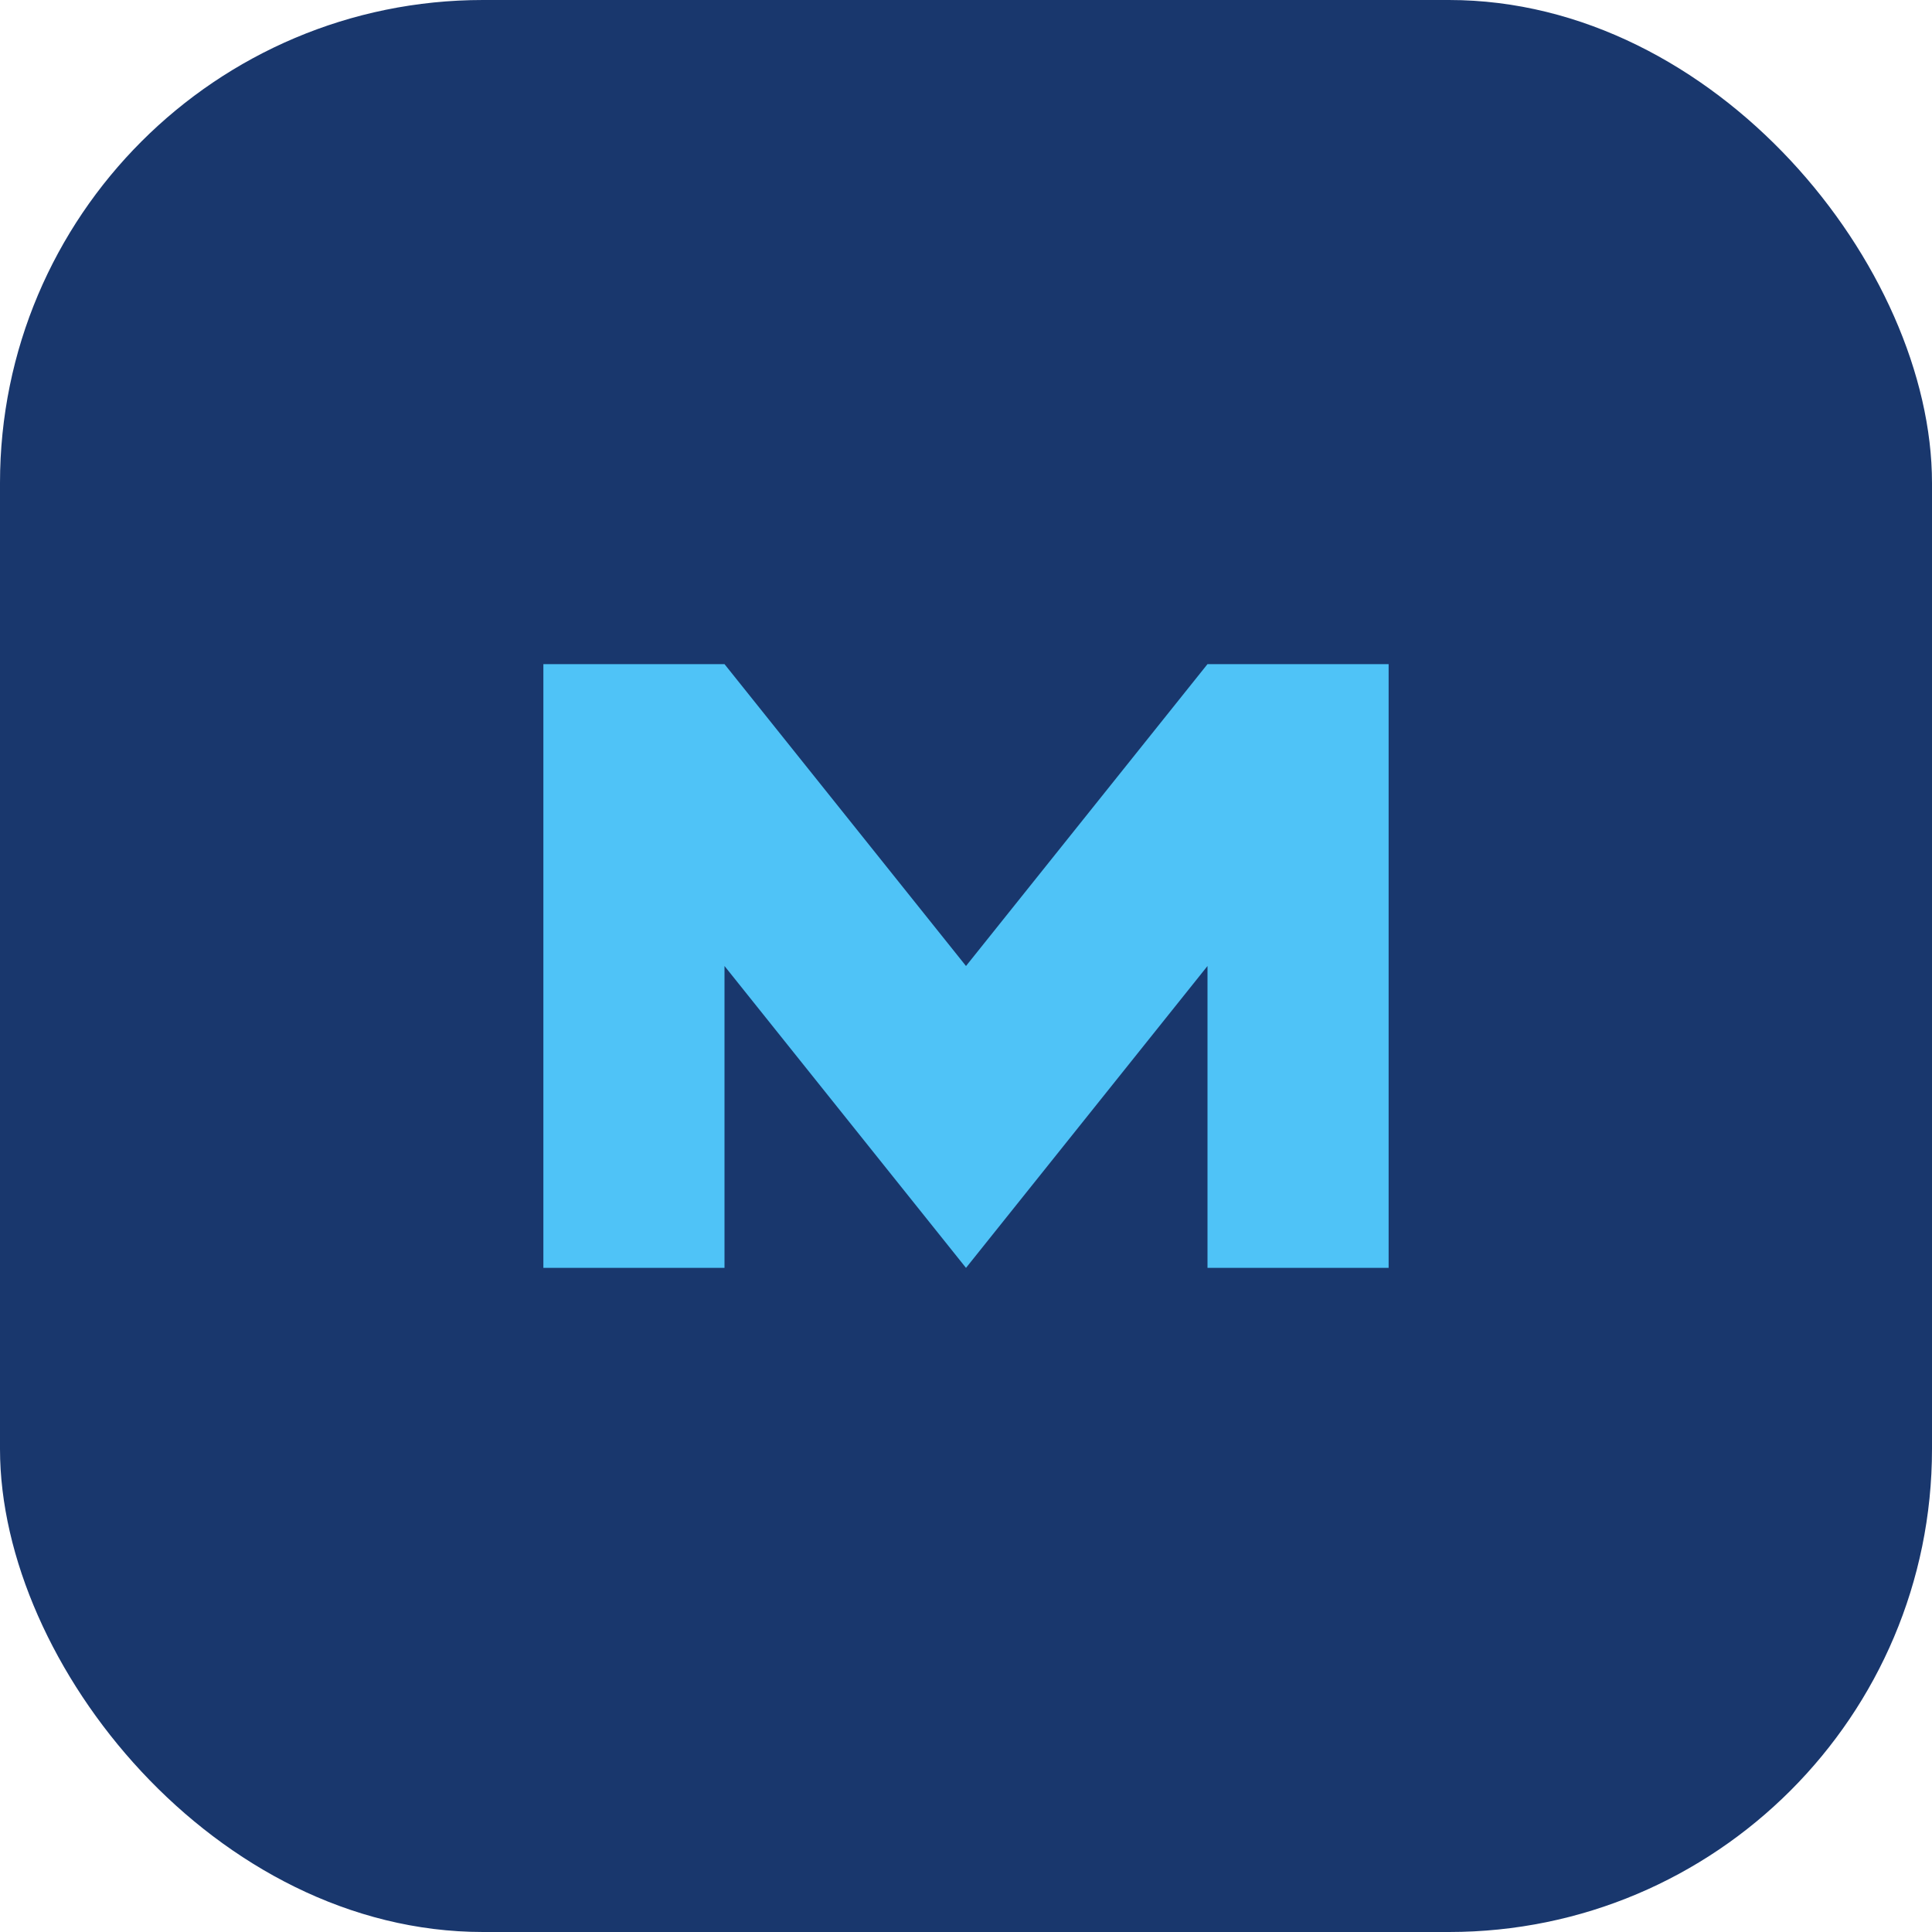
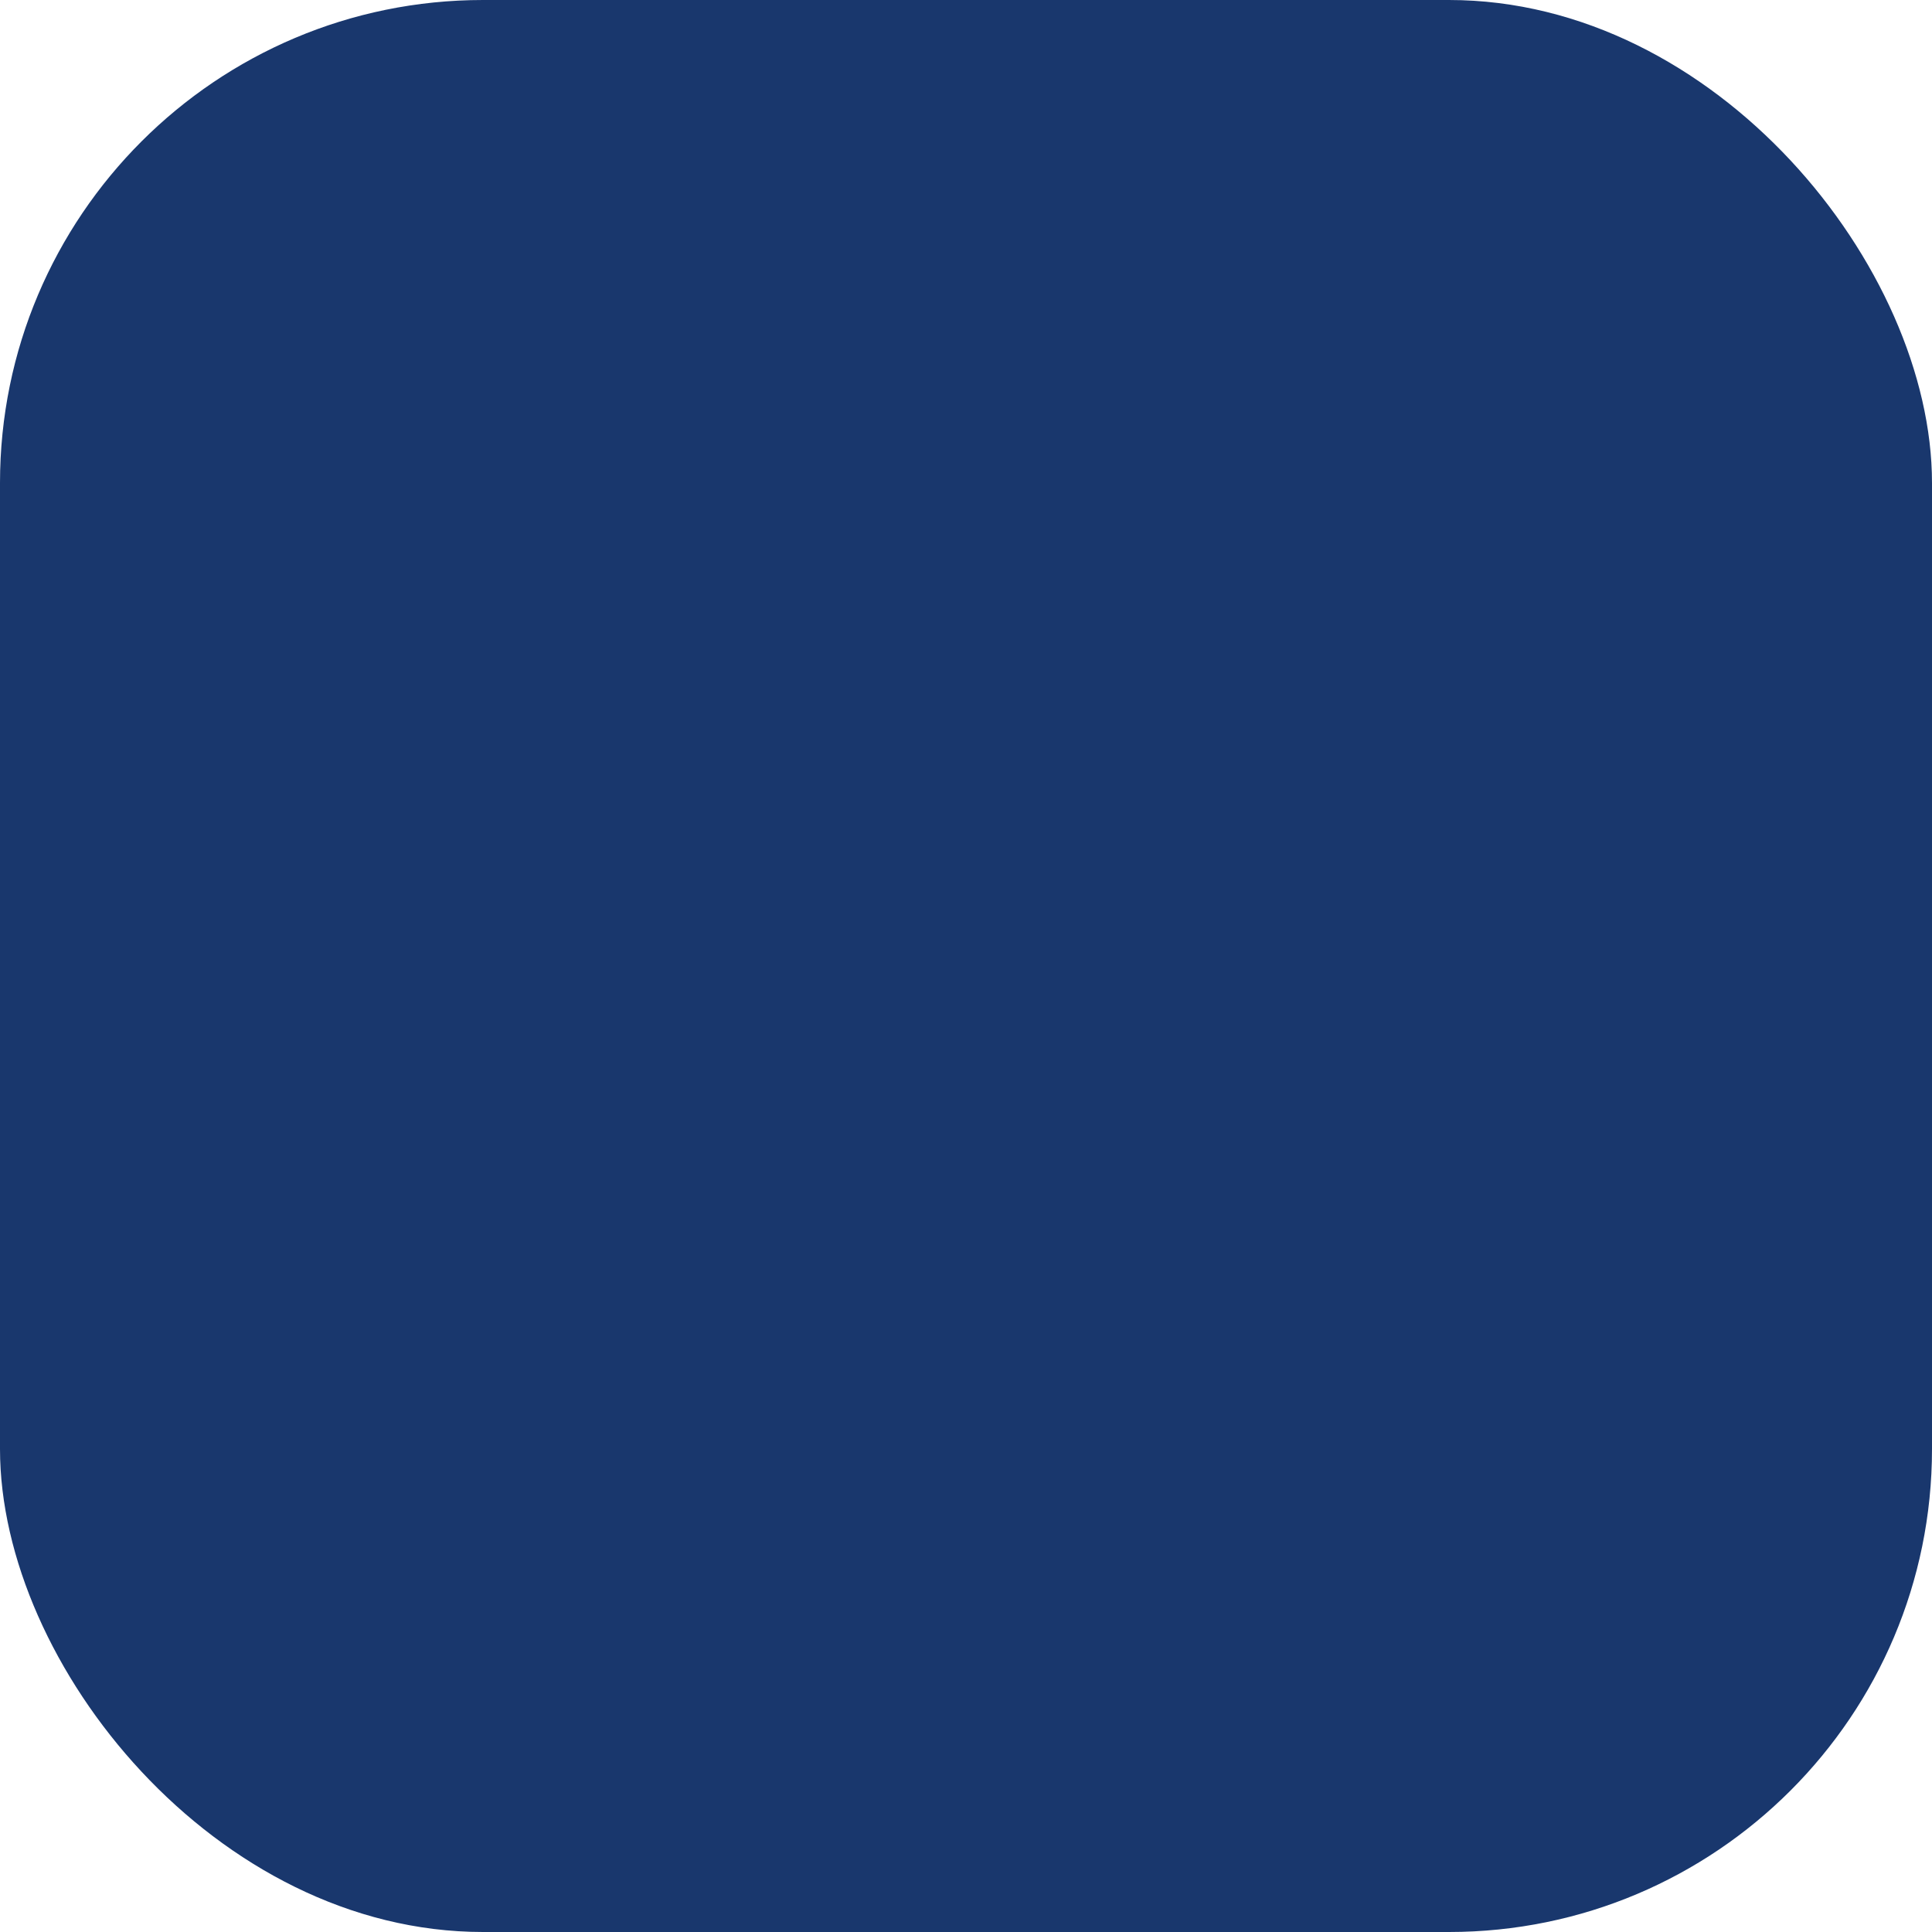
<svg xmlns="http://www.w3.org/2000/svg" viewBox="0 0 64 64" fill="none">
  <rect width="64" height="64" rx="16" fill="#19376d" />
-   <path d="M18 42V22h6l8 10 8-10h6v20h-6V32l-8 10-8-10v10h-6z" fill="#4fc3f7" />
</svg>